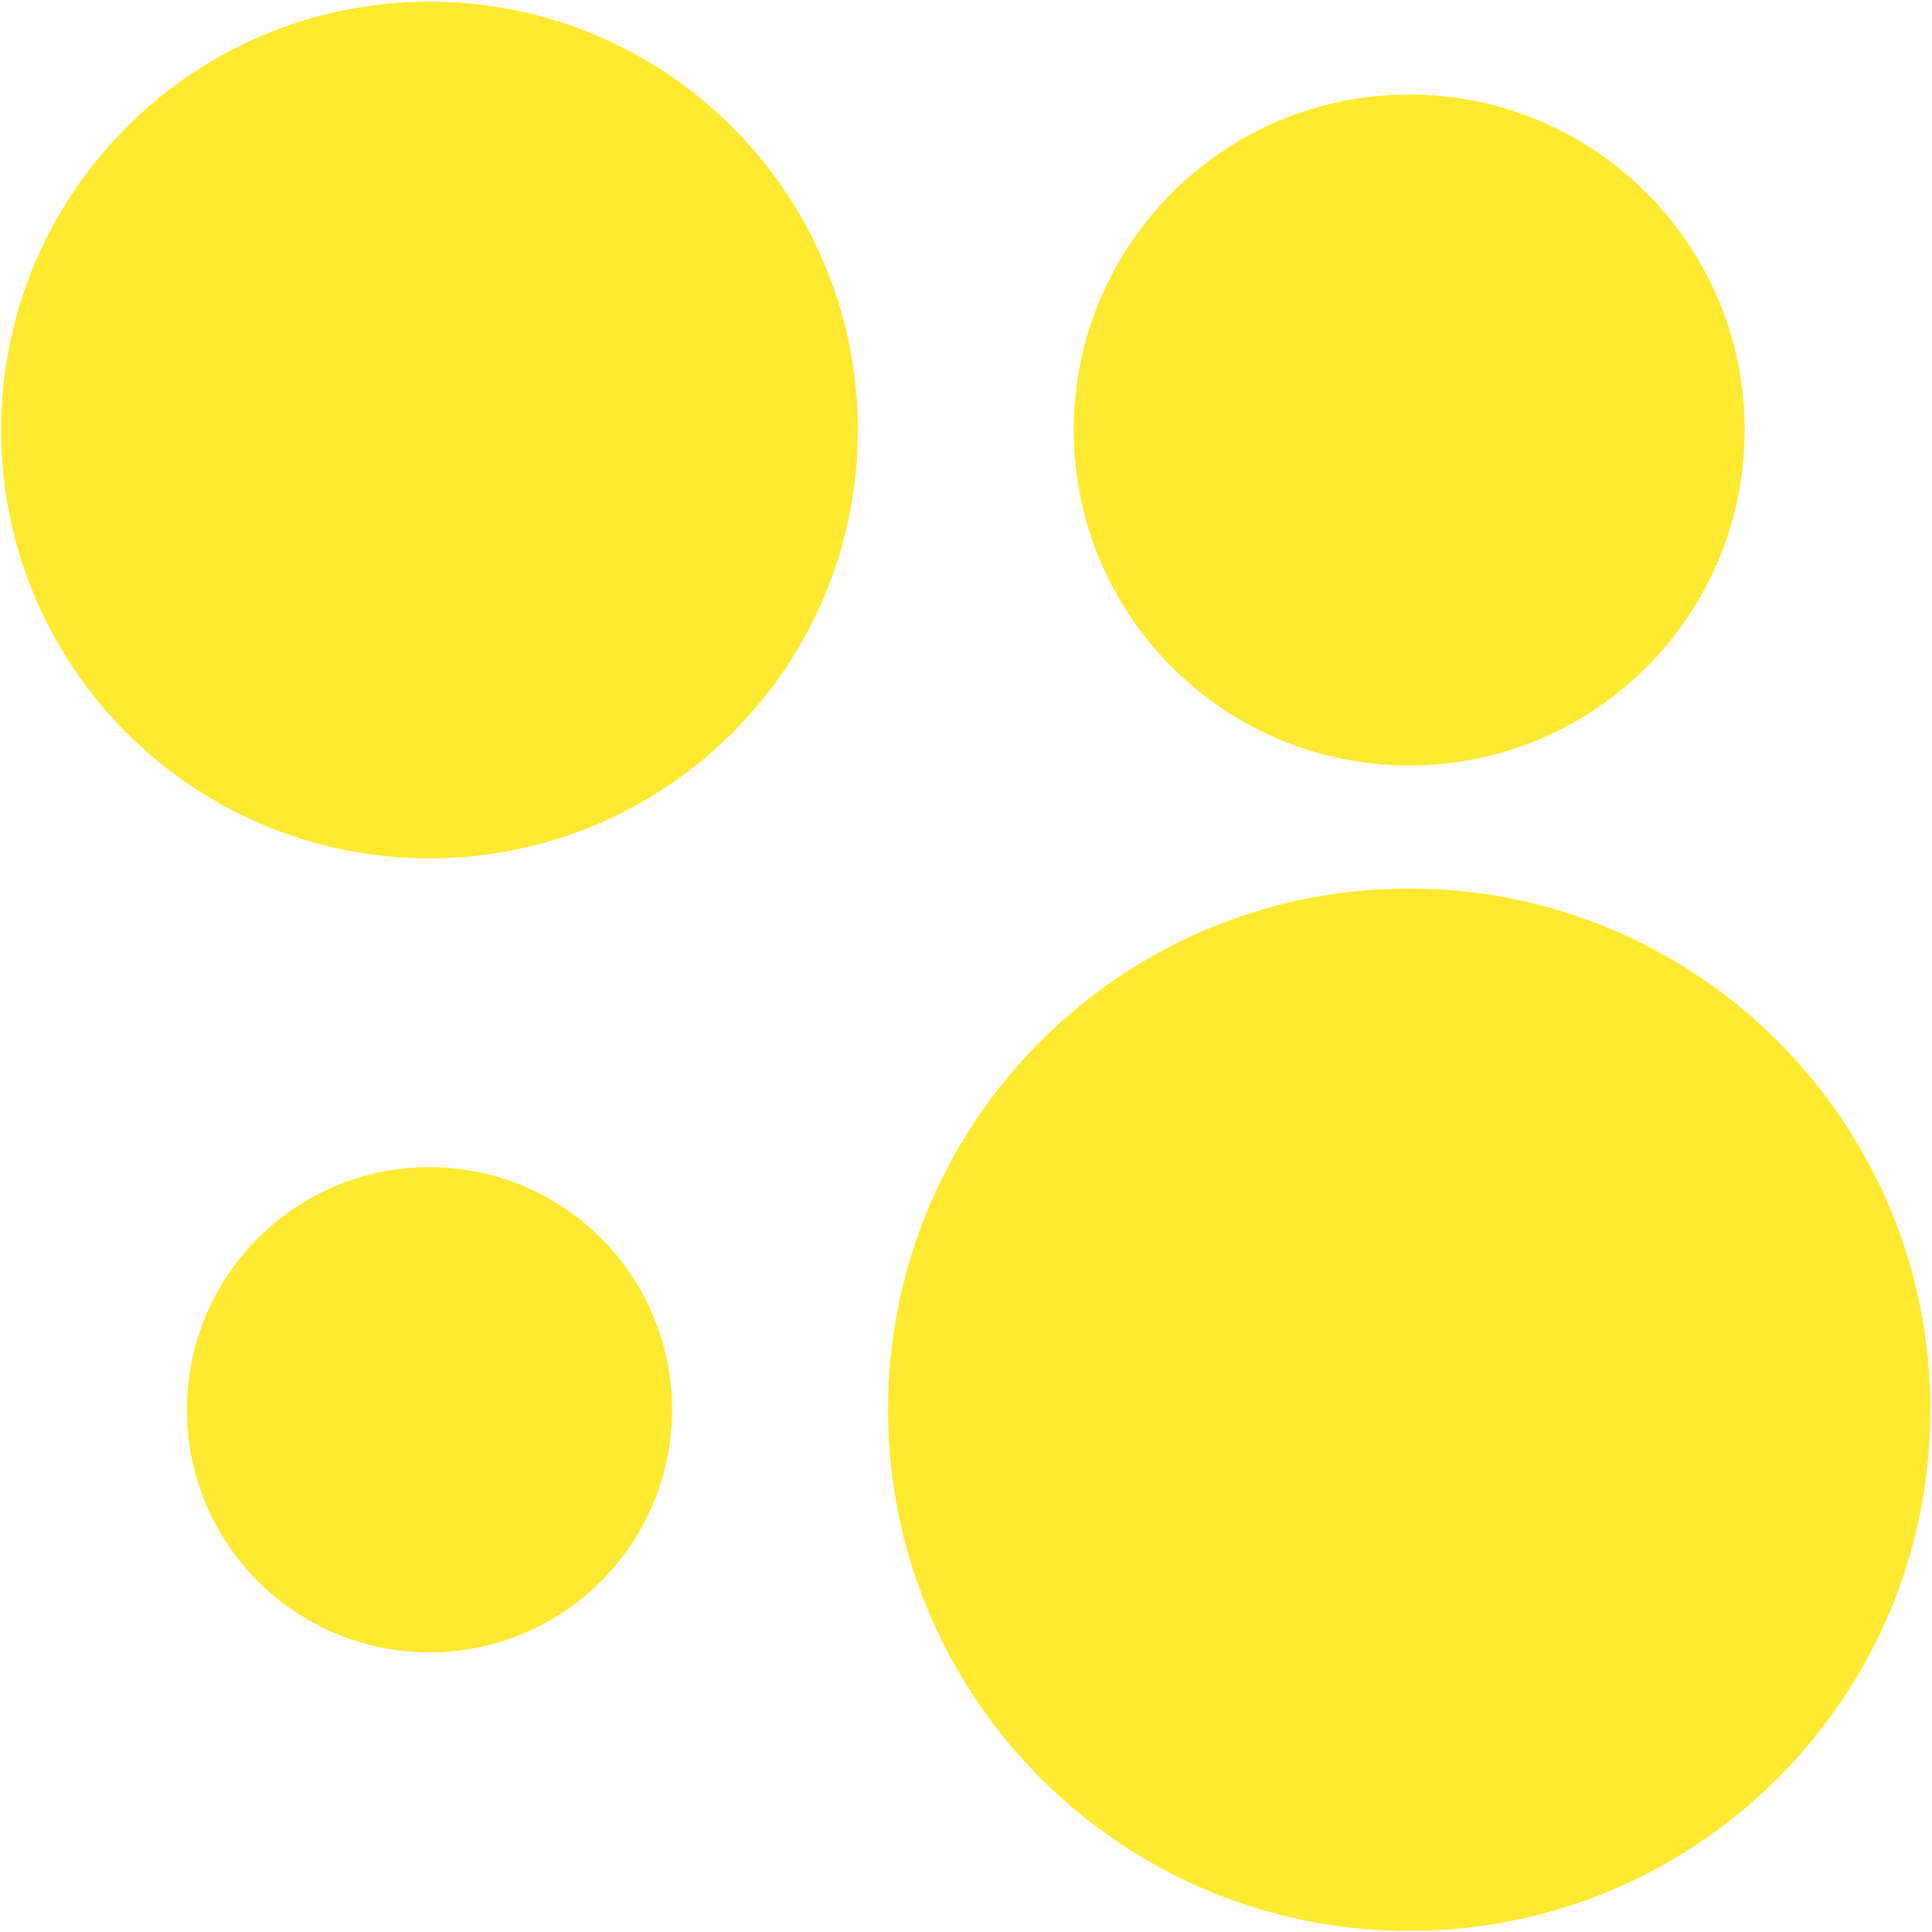
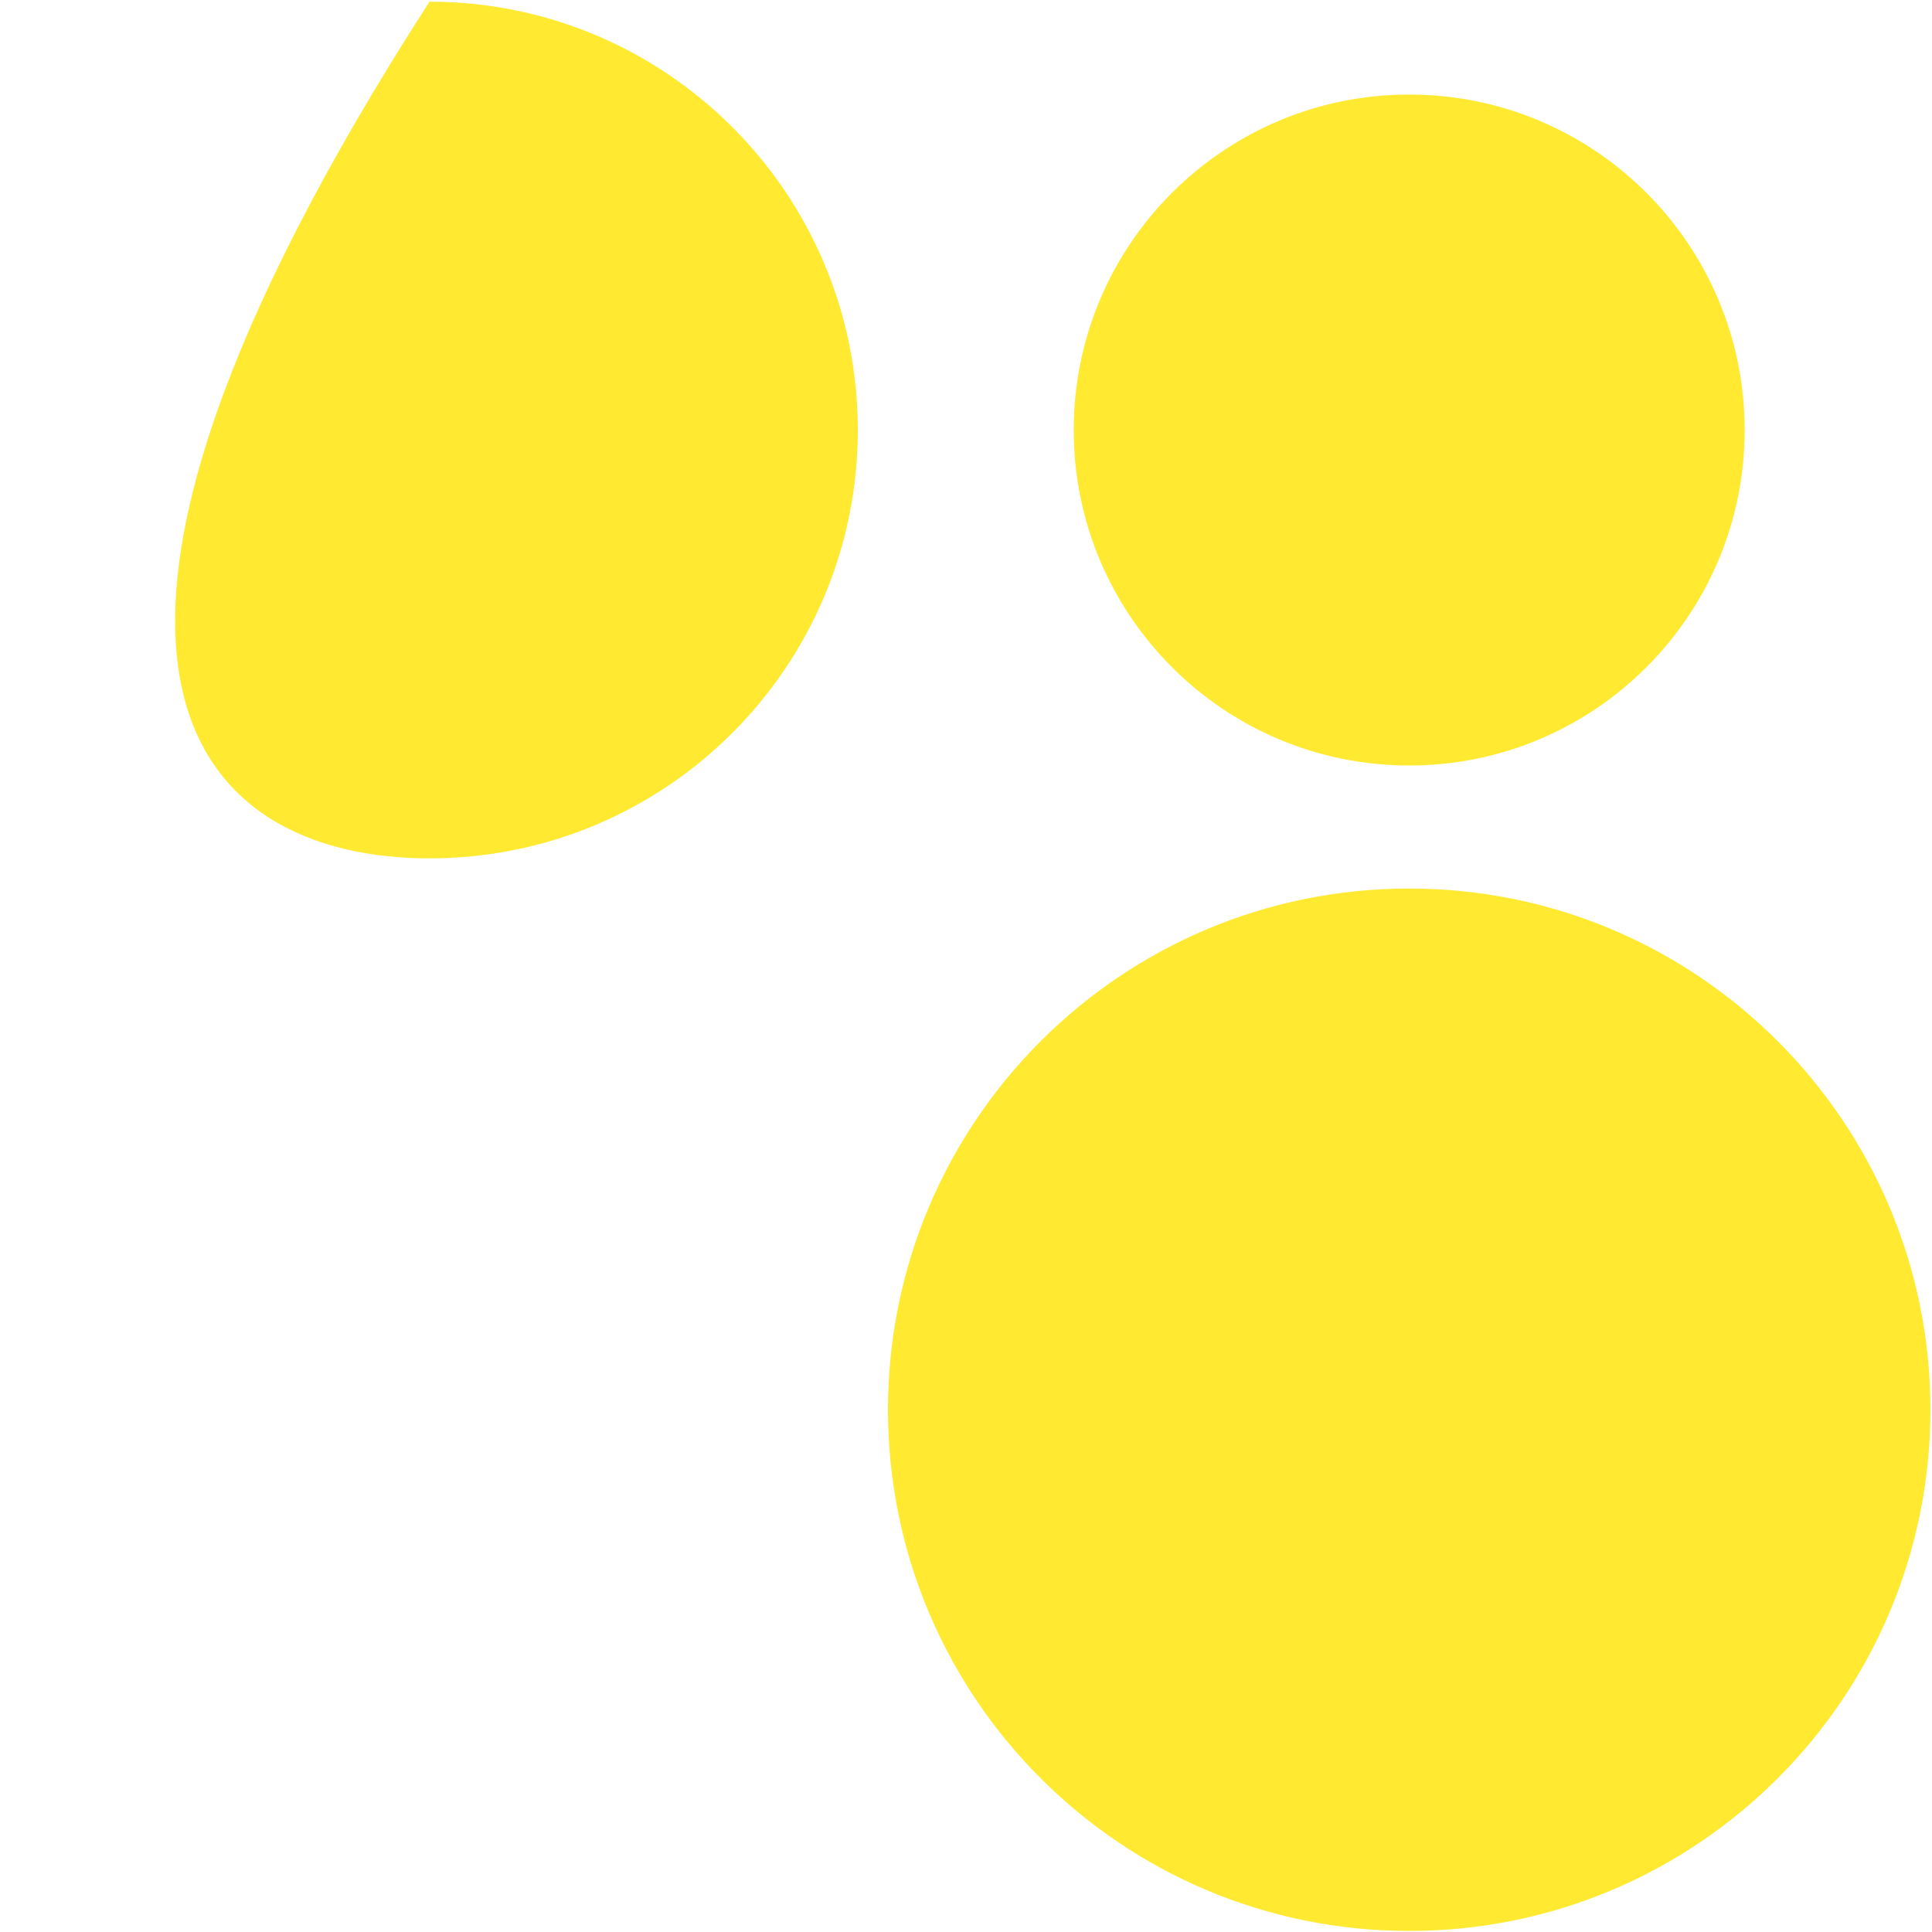
<svg xmlns="http://www.w3.org/2000/svg" width="674" height="674" viewBox="0 0 674 674" fill="none">
  <path d="M491.614 673.636C592.037 673.636 673.445 592.227 673.445 491.805C673.445 391.382 592.037 309.974 491.614 309.974C391.192 309.974 309.783 391.382 309.783 491.805C309.783 592.227 391.192 673.636 491.614 673.636Z" fill="#FFEA31" />
-   <path d="M149.826 576.443C196.571 576.443 234.465 538.549 234.465 491.805C234.465 445.06 196.571 407.166 149.826 407.166C103.081 407.166 65.188 445.06 65.188 491.805C65.188 538.549 103.081 576.443 149.826 576.443Z" fill="#FFEA31" />
  <path d="M491.614 267.054C556.251 267.054 608.65 214.655 608.65 150.017C608.65 85.38 556.251 32.981 491.614 32.981C426.977 32.981 374.578 85.38 374.578 150.017C374.578 214.655 426.977 267.054 491.614 267.054Z" fill="#FFEA31" />
-   <path d="M149.826 299.451C232.356 299.451 299.26 232.547 299.26 150.018C299.26 67.488 232.356 0.584 149.826 0.584C67.296 0.584 0.393 67.488 0.393 150.018C0.393 232.547 67.296 299.451 149.826 299.451Z" fill="#FFEA31" />
+   <path d="M149.826 299.451C232.356 299.451 299.26 232.547 299.26 150.018C299.26 67.488 232.356 0.584 149.826 0.584C0.393 232.547 67.296 299.451 149.826 299.451Z" fill="#FFEA31" />
</svg>